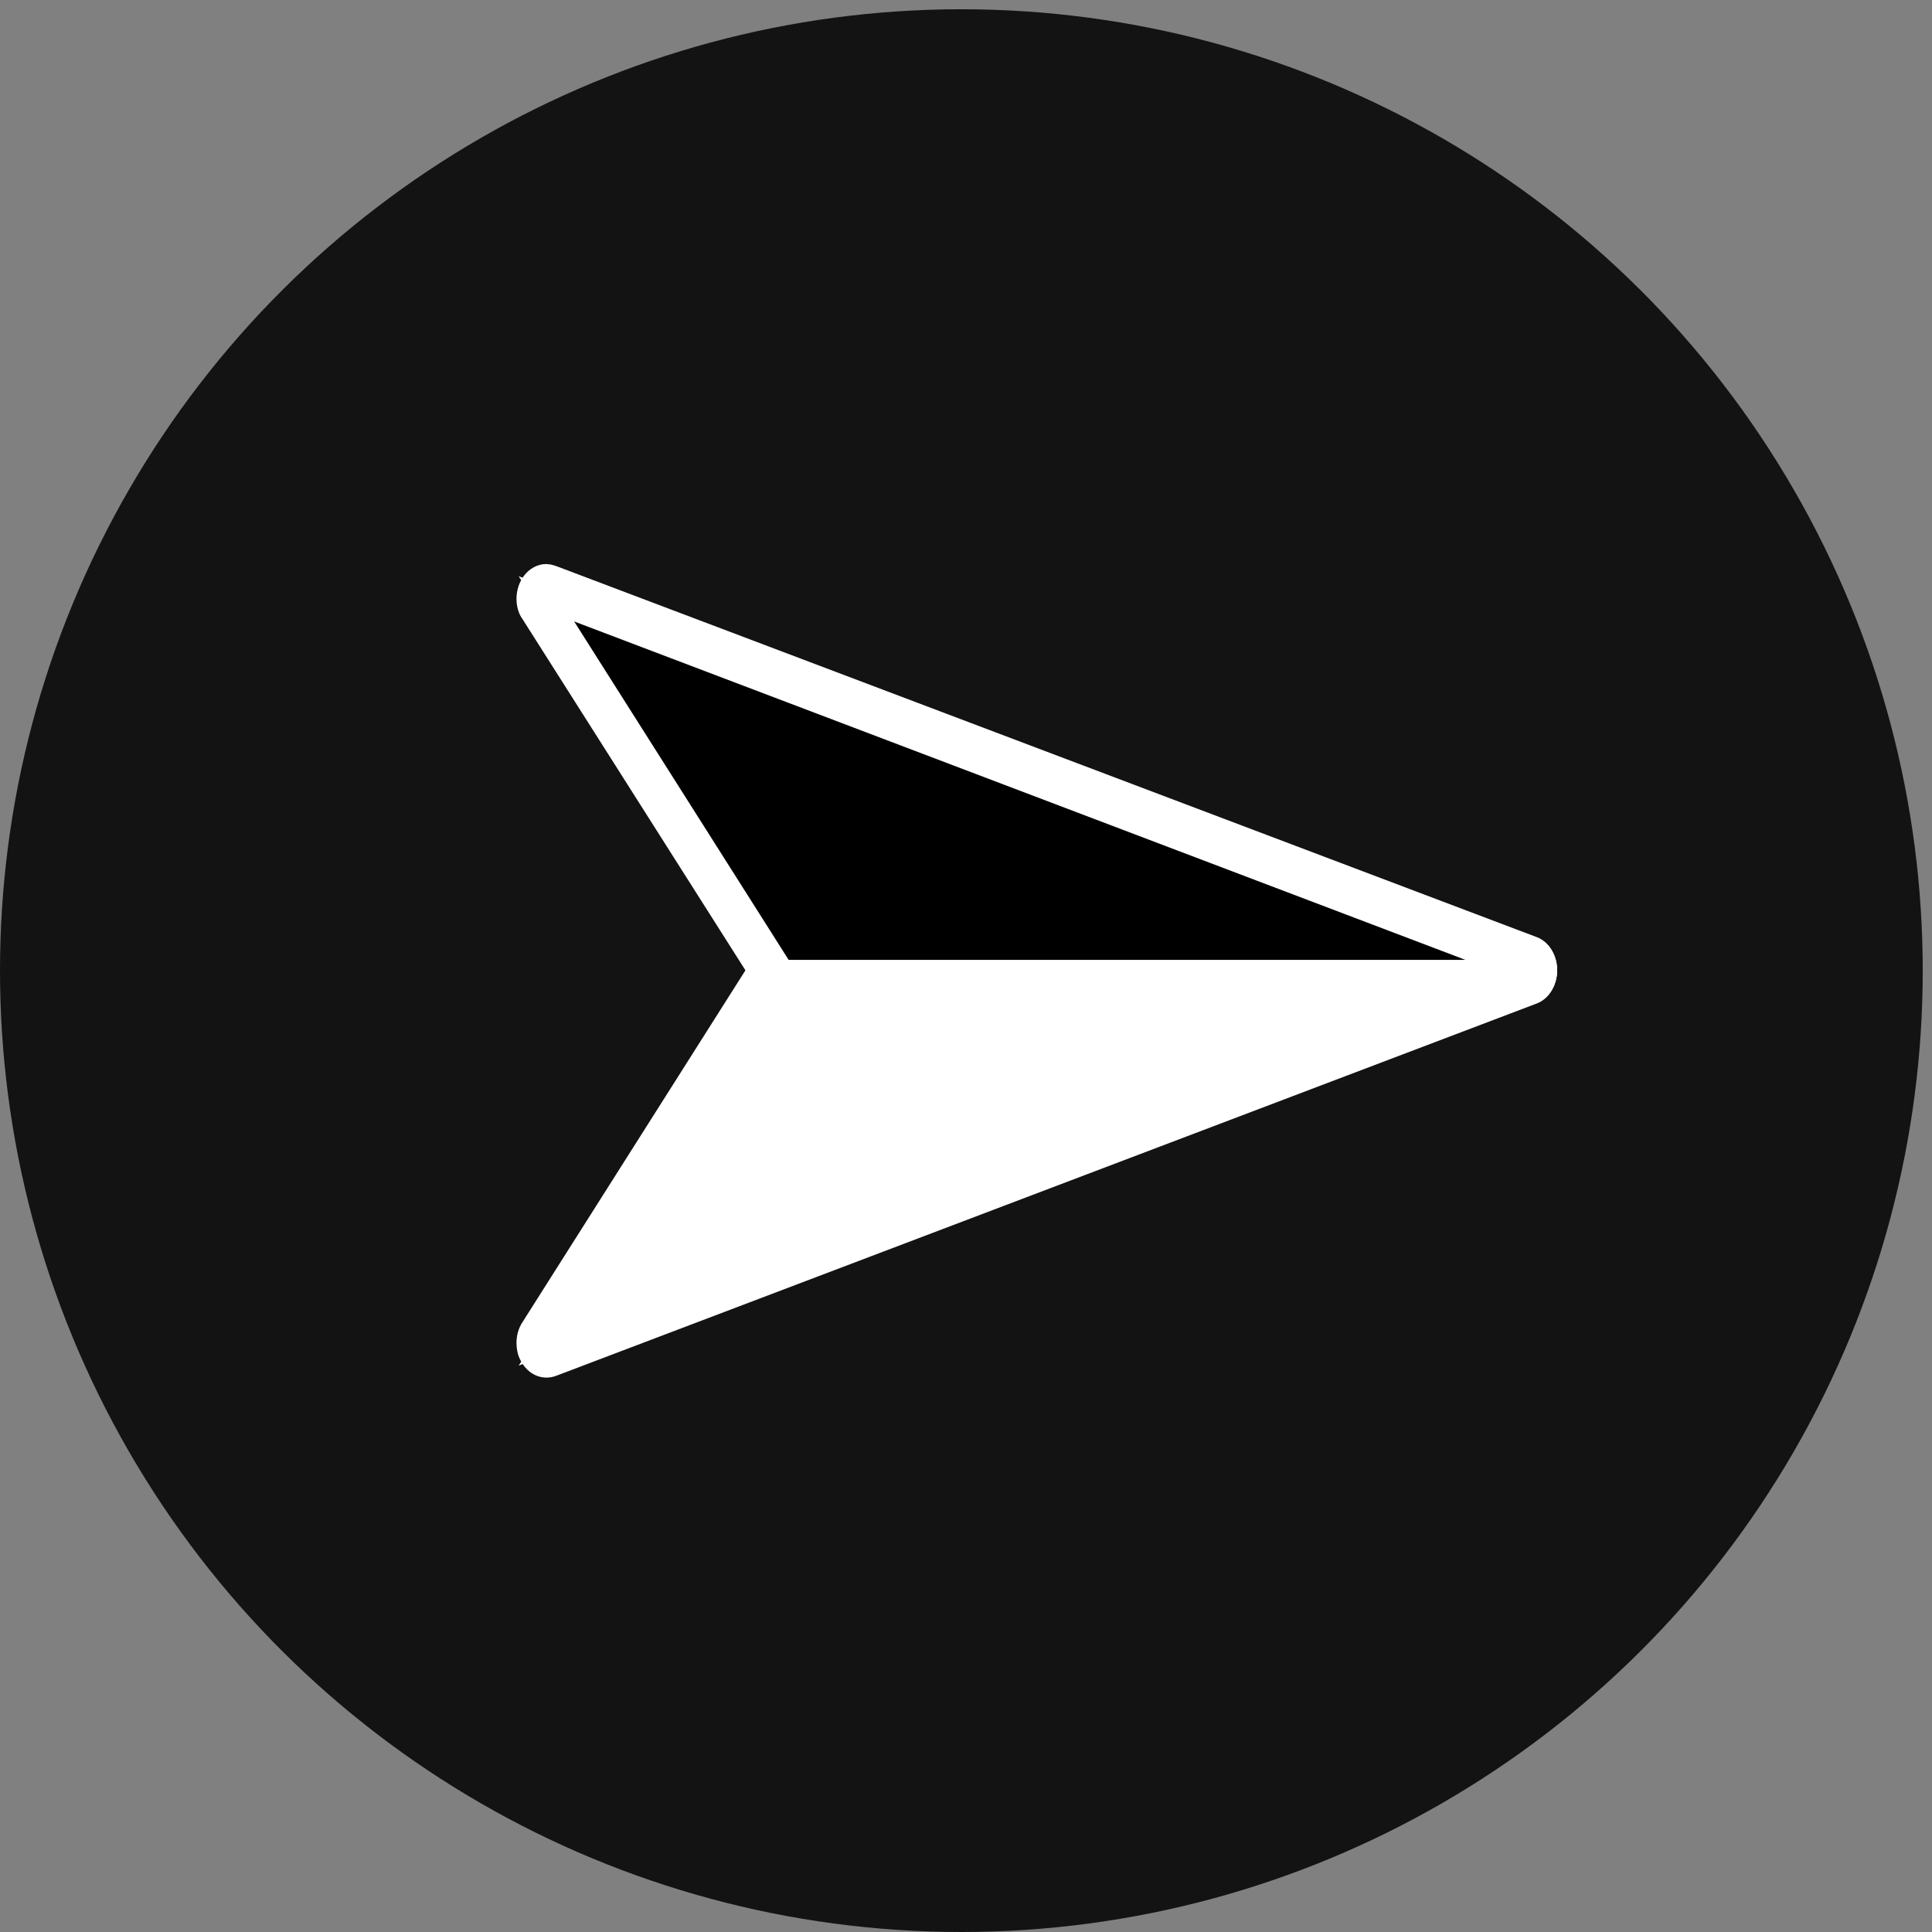
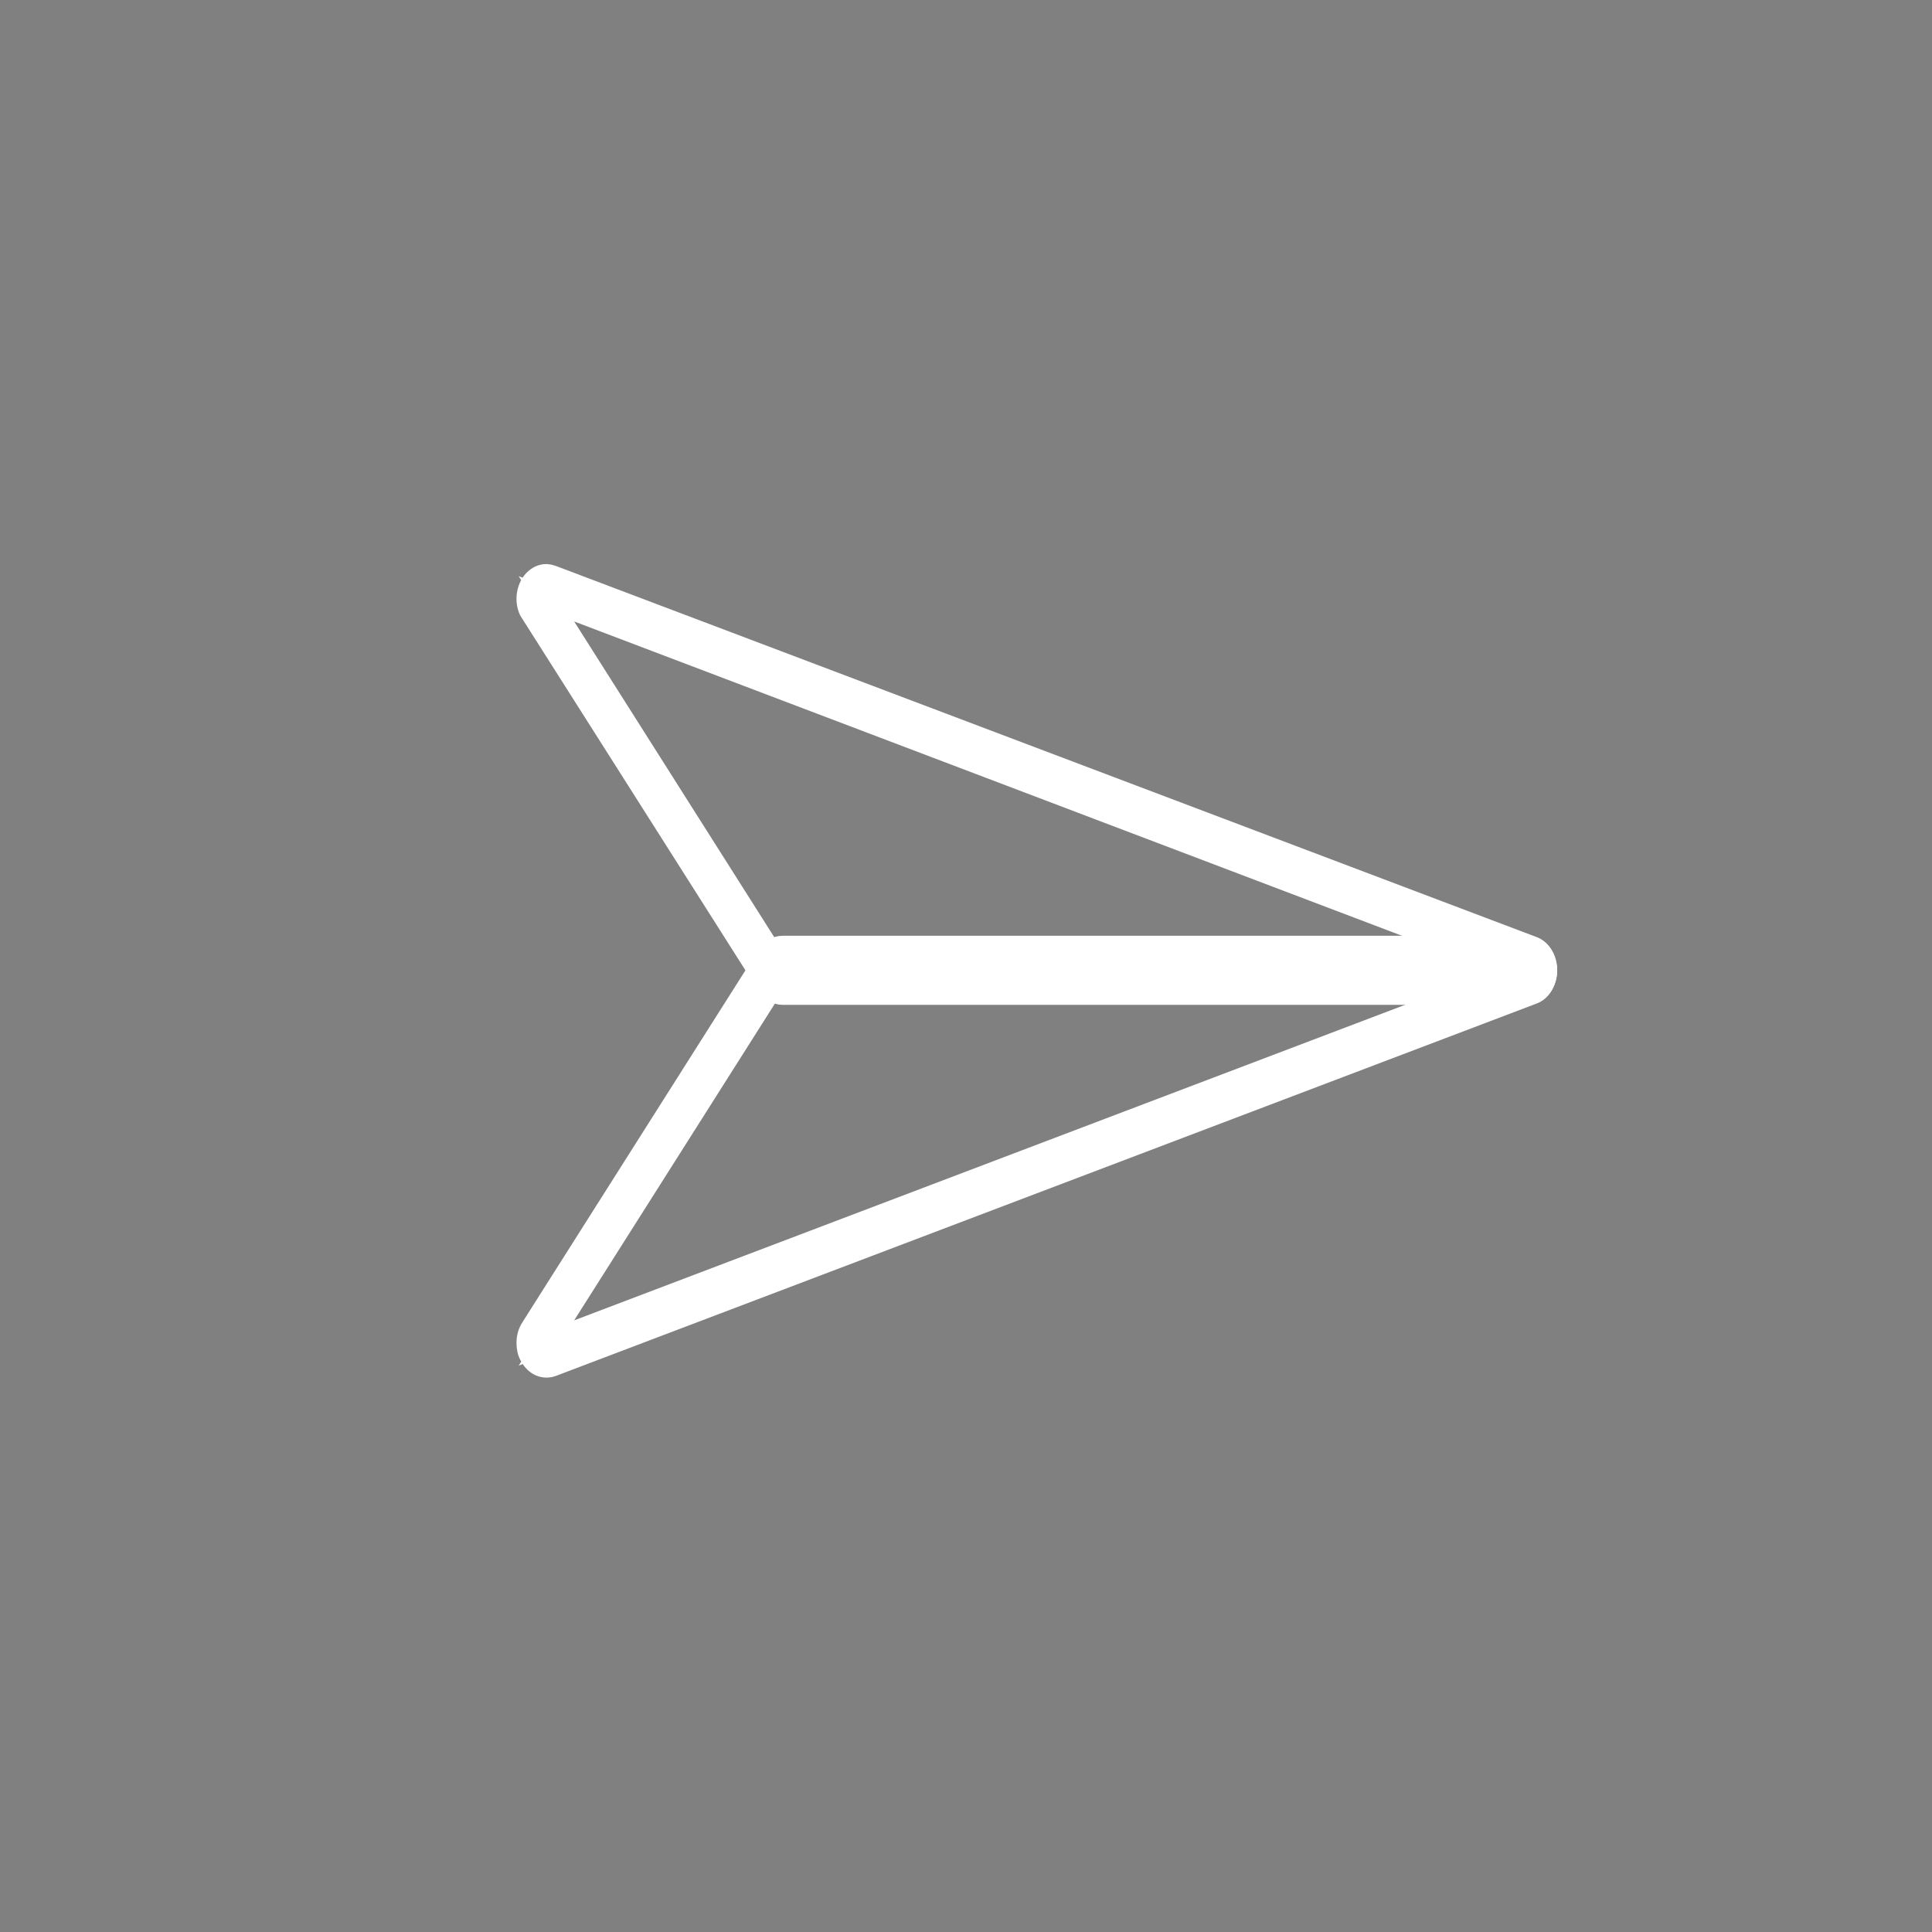
<svg xmlns="http://www.w3.org/2000/svg" width="48" height="48" viewBox="0 0 48 48" fill="none">
  <rect x="0" y="0" width="48" height="48" fill="#808080" stroke="none" />
-   <circle cx="23.885" cy="24.115" r="23.885" transform="rotate(-90 23.885 24.115)" fill="#131313" />
  <g clip-path="url(#clip0_3001_24342)">
-     <path d="M38.172 24.115C38.172 24.246 38.103 24.363 38.01 24.392L13.645 33.644C13.553 33.687 13.448 33.644 13.391 33.527C13.367 33.483 13.356 33.425 13.356 33.366C13.356 33.308 13.379 33.235 13.402 33.191L19.265 23.94C19.265 23.94 19.381 23.823 19.45 23.823L37.952 23.823C38.068 23.823 38.161 23.925 38.184 24.071C38.184 24.071 38.184 24.1 38.184 24.115L38.172 24.115Z" fill="white" />
    <path d="M13.576 33.366L19.439 24.114L37.941 24.114L13.576 33.366ZM13.113 33.366C13.113 33.482 13.136 33.599 13.194 33.687C13.31 33.906 13.518 33.993 13.715 33.92L38.08 24.669C38.276 24.596 38.404 24.362 38.404 24.114C38.404 24.085 38.404 24.056 38.404 24.027C38.369 23.735 38.172 23.53 37.941 23.53L19.439 23.53C19.3 23.53 19.161 23.618 19.08 23.749L13.217 33.001C13.148 33.103 13.113 33.234 13.113 33.366Z" fill="white" stroke="white" stroke-width="0.562" />
-     <path d="M38.172 24.158C38.161 24.304 38.057 24.406 37.941 24.406L19.439 24.406C19.369 24.406 19.3 24.363 19.254 24.29L13.391 15.053C13.391 15.053 13.345 14.936 13.345 14.878C13.345 14.819 13.356 14.761 13.379 14.717C13.437 14.615 13.541 14.571 13.634 14.6L37.999 23.852C38.103 23.895 38.161 23.998 38.161 24.129C38.161 24.129 38.161 24.158 38.161 24.173L38.172 24.158Z" fill="black" />
    <path d="M13.576 14.878L37.941 24.129L19.439 24.129L13.576 14.878ZM13.113 14.878C13.113 15.009 13.148 15.14 13.217 15.228L19.08 24.465C19.173 24.596 19.3 24.684 19.439 24.684L37.941 24.684C38.172 24.684 38.369 24.465 38.404 24.188C38.404 24.158 38.404 24.129 38.404 24.1C38.404 23.852 38.276 23.618 38.08 23.545L13.749 14.338C13.749 14.338 13.634 14.294 13.576 14.294C13.321 14.294 13.113 14.557 13.113 14.878Z" fill="white" stroke="white" stroke-width="0.562" />
  </g>
  <defs>
    <clipPath id="clip0_3001_24342">
      <rect width="21.544" height="27.164" fill="white" transform="translate(12.177 34.887) rotate(-90)" />
    </clipPath>
  </defs>
</svg>